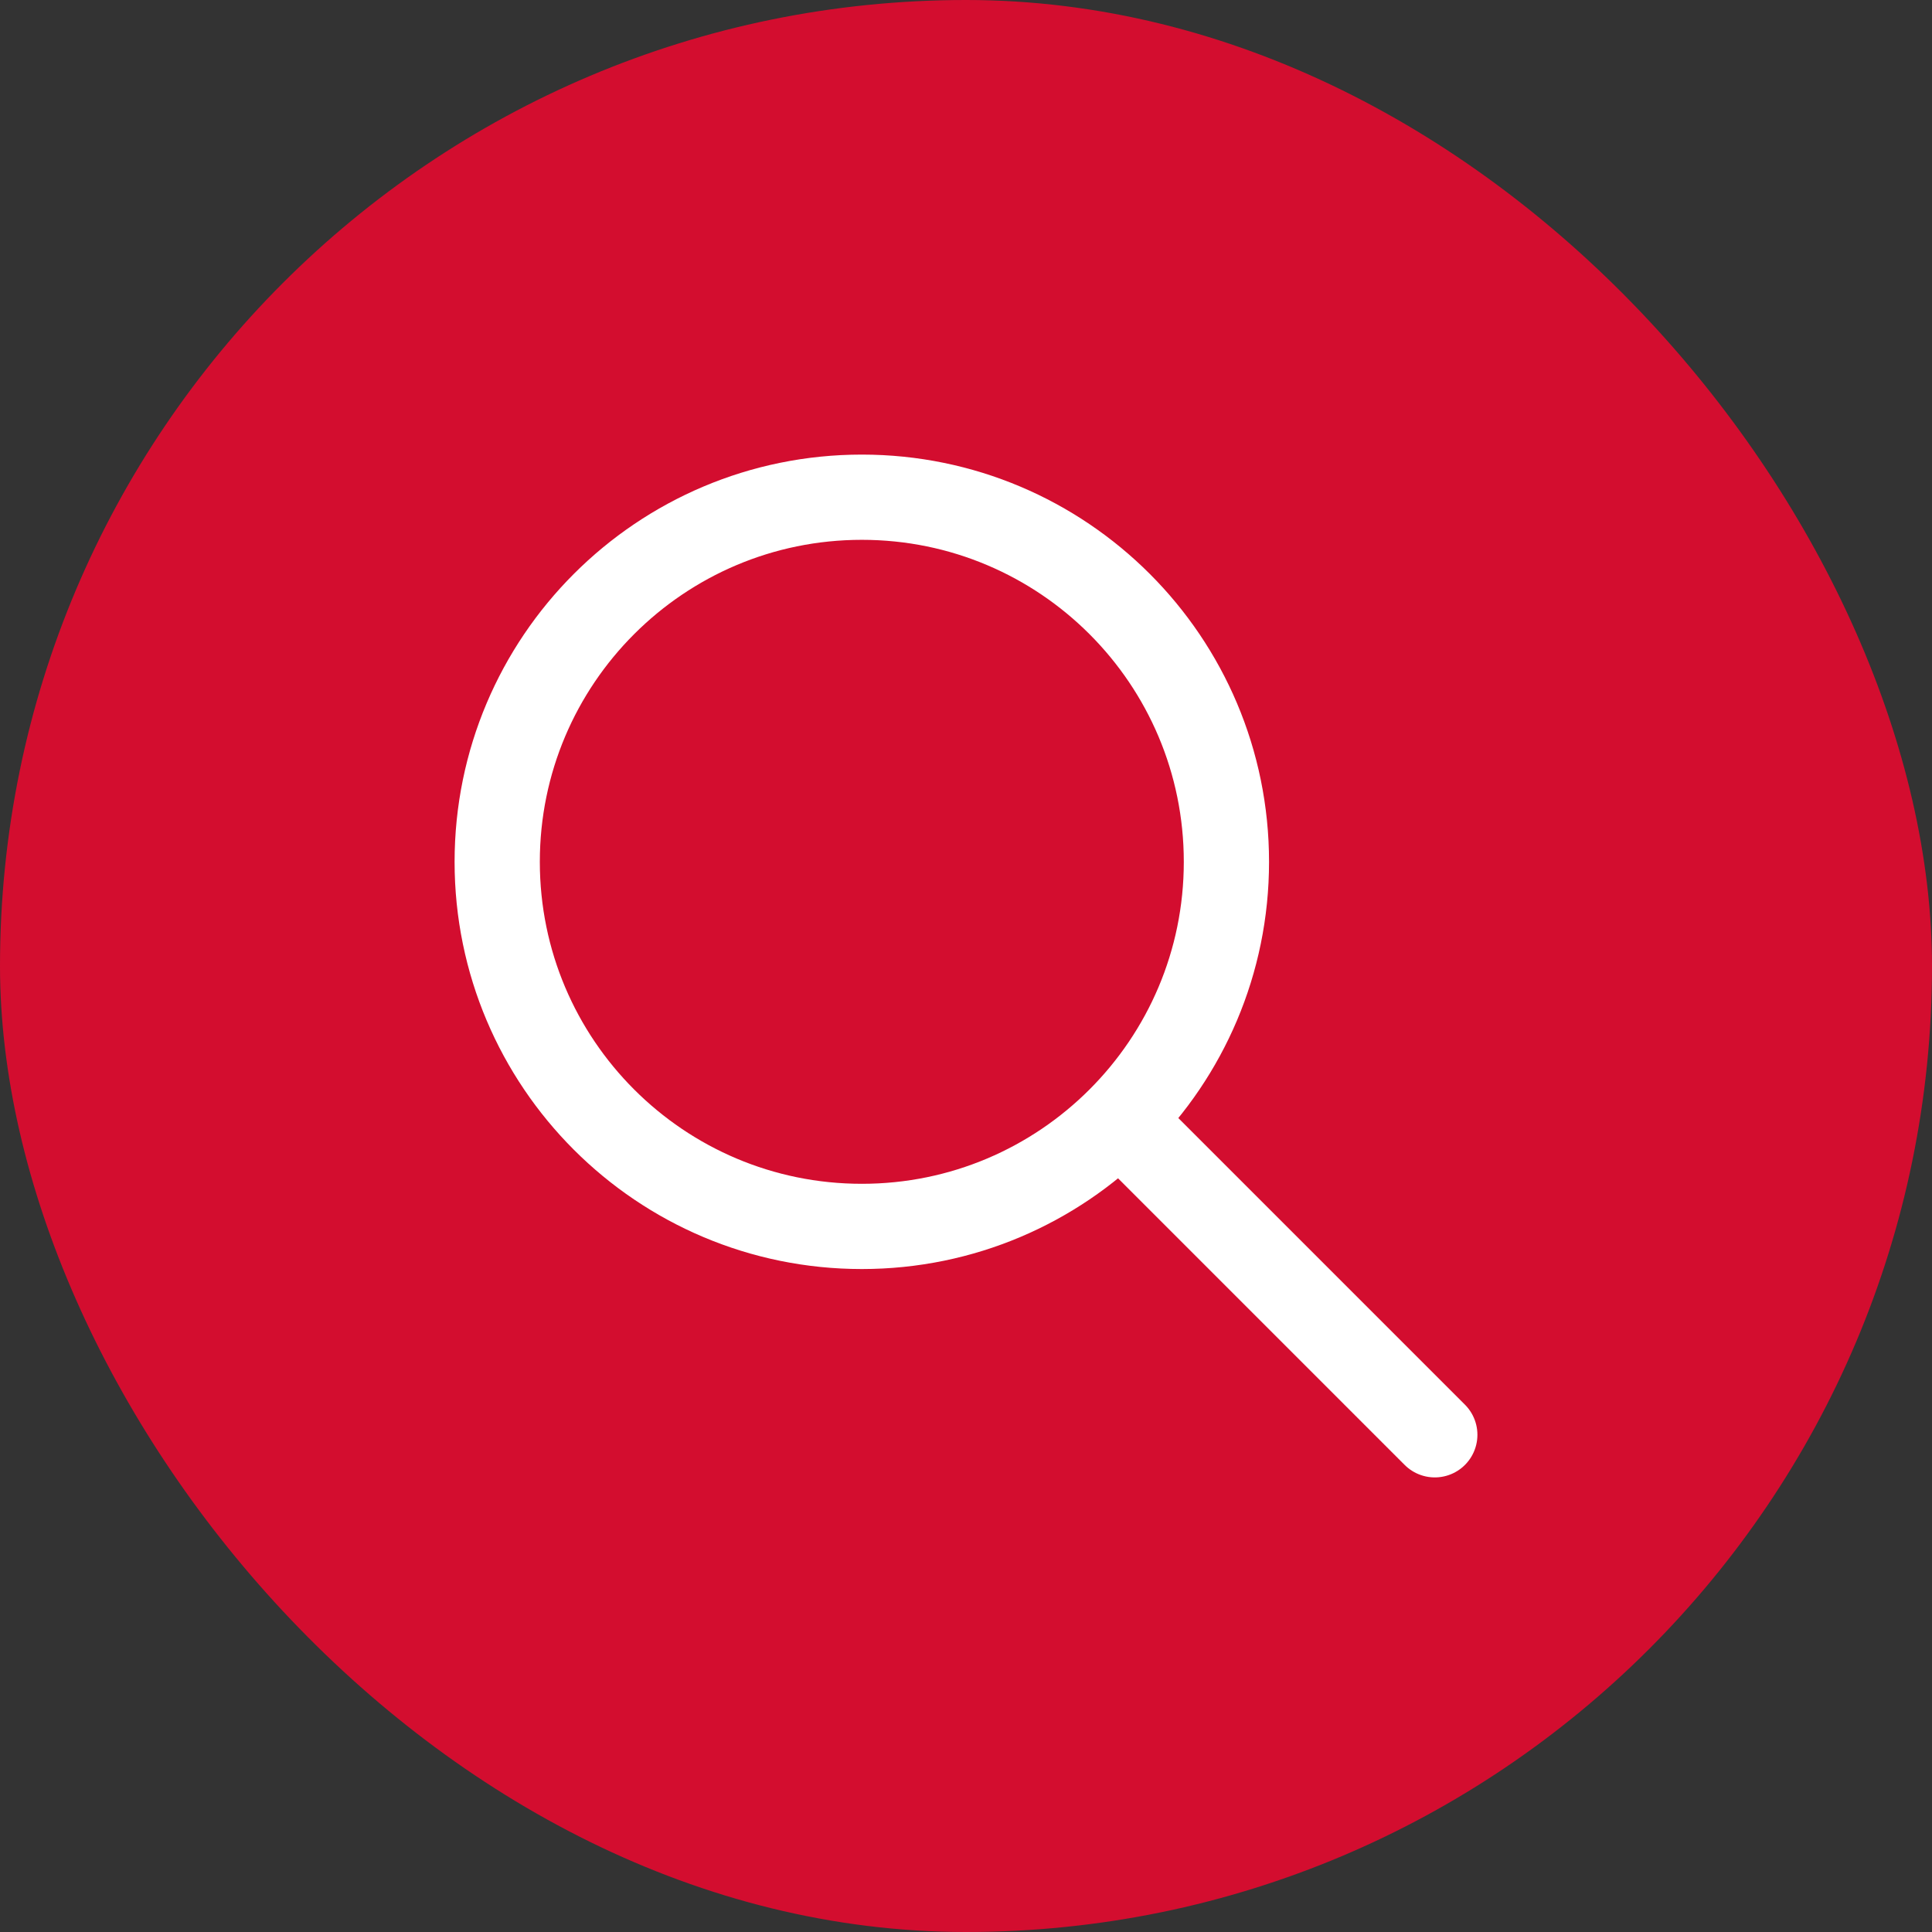
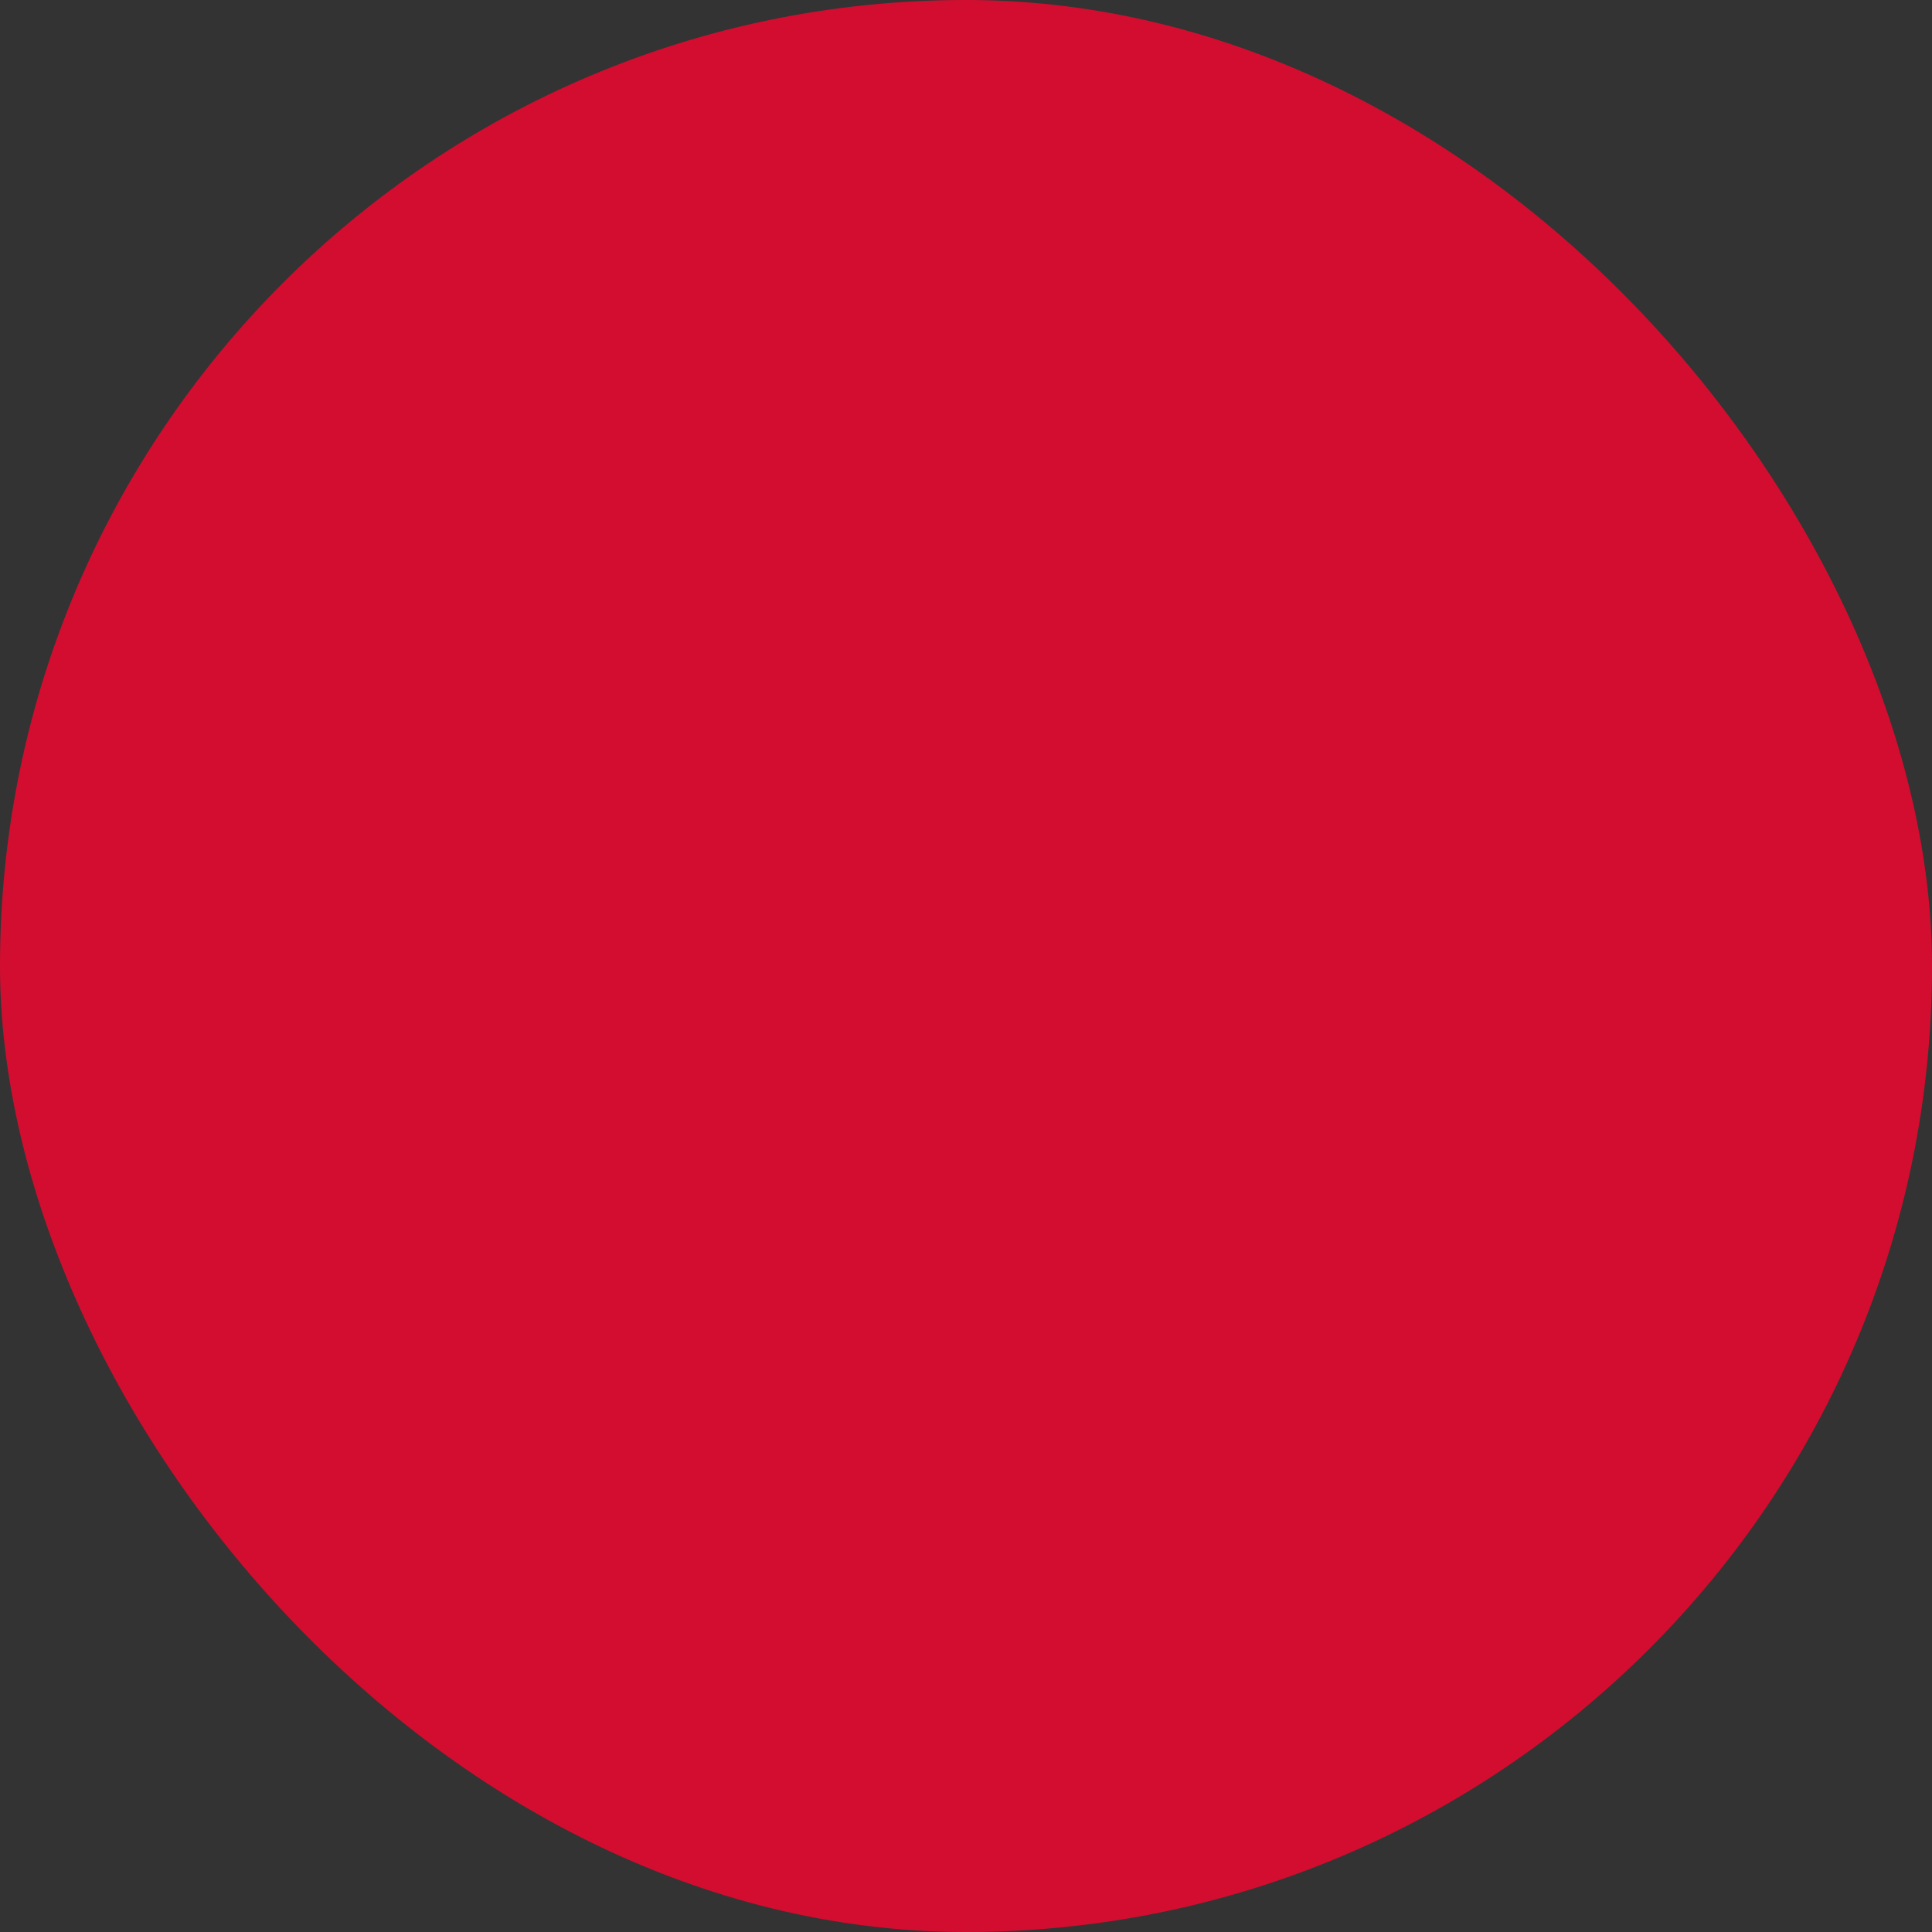
<svg xmlns="http://www.w3.org/2000/svg" width="34" height="34" viewBox="0 0 34 34" fill="none">
  <rect x="0" y="0" width="34" height="34" fill="#333333" stroke="none" />
  <rect width="34" height="34" rx="17" fill="#D30D2F" />
  <g clip-path="url(#clip0_406_16446)">
-     <path d="M15.167 21.583C18.71 21.583 21.583 18.71 21.583 15.167C21.583 11.623 18.71 8.75 15.167 8.75C11.623 8.75 8.75 11.623 8.75 15.167C8.75 18.71 11.623 21.583 15.167 21.583Z" stroke="white" stroke-width="1.5" stroke-linecap="round" stroke-linejoin="round" />
-     <path d="M25.25 25.25L19.75 19.75" stroke="white" stroke-width="1.5" stroke-linecap="round" stroke-linejoin="round" />
-   </g>
+     </g>
  <defs>
    <clipPath id="clip0_406_16446">
-       <rect width="22" height="22" fill="white" transform="translate(6 6)" />
-     </clipPath>
+       </clipPath>
  </defs>
</svg>